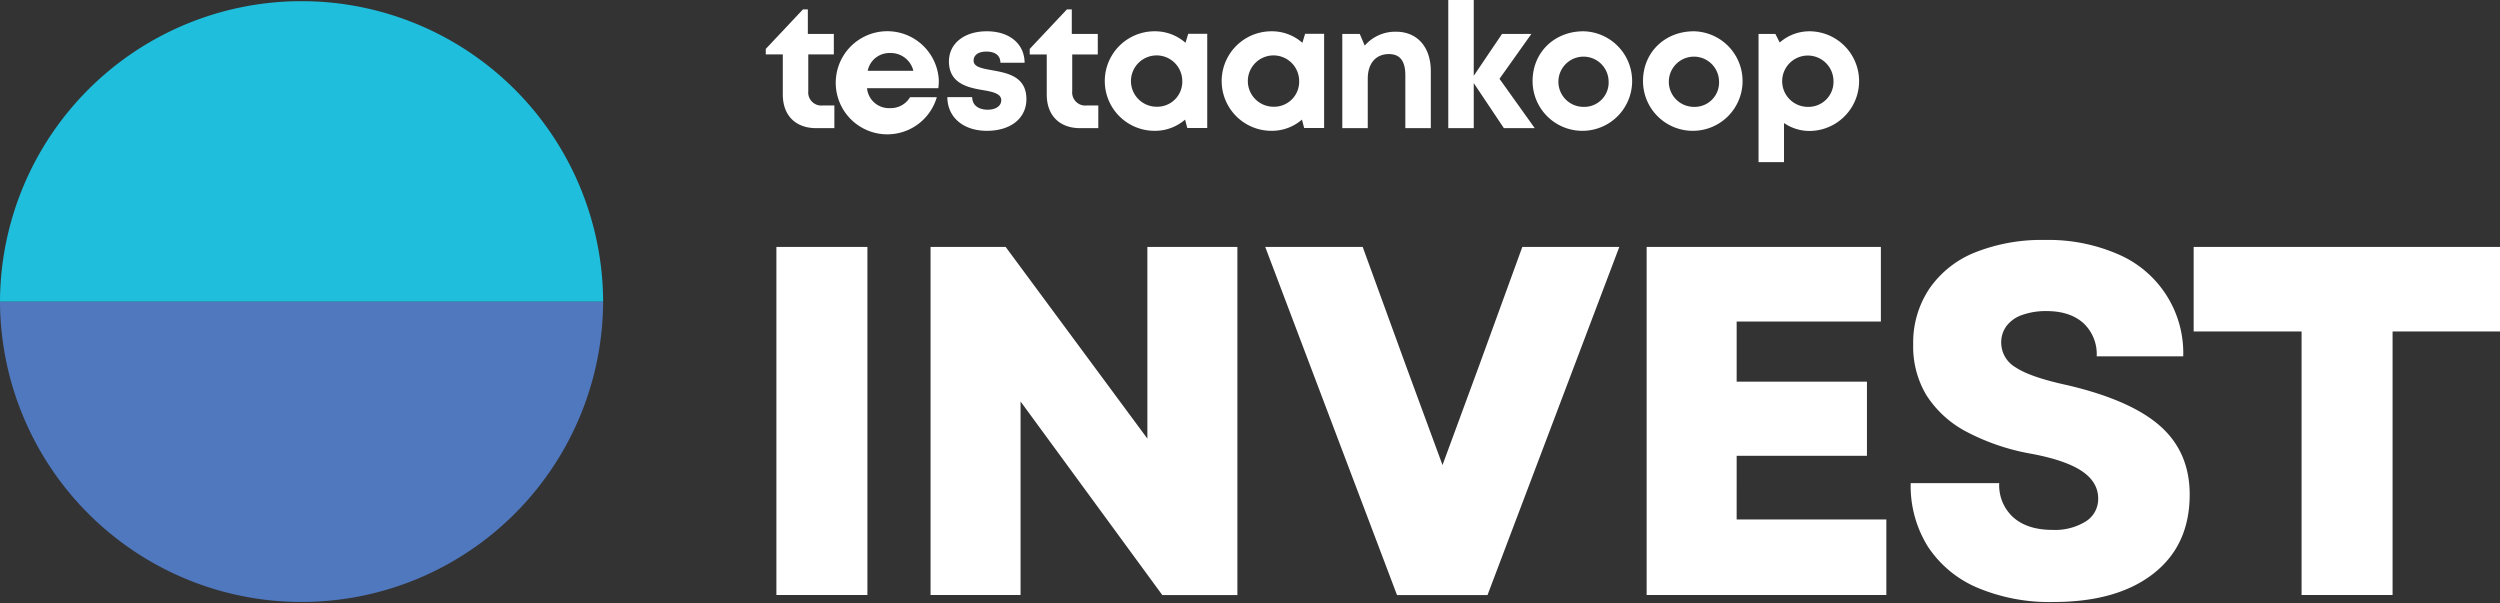
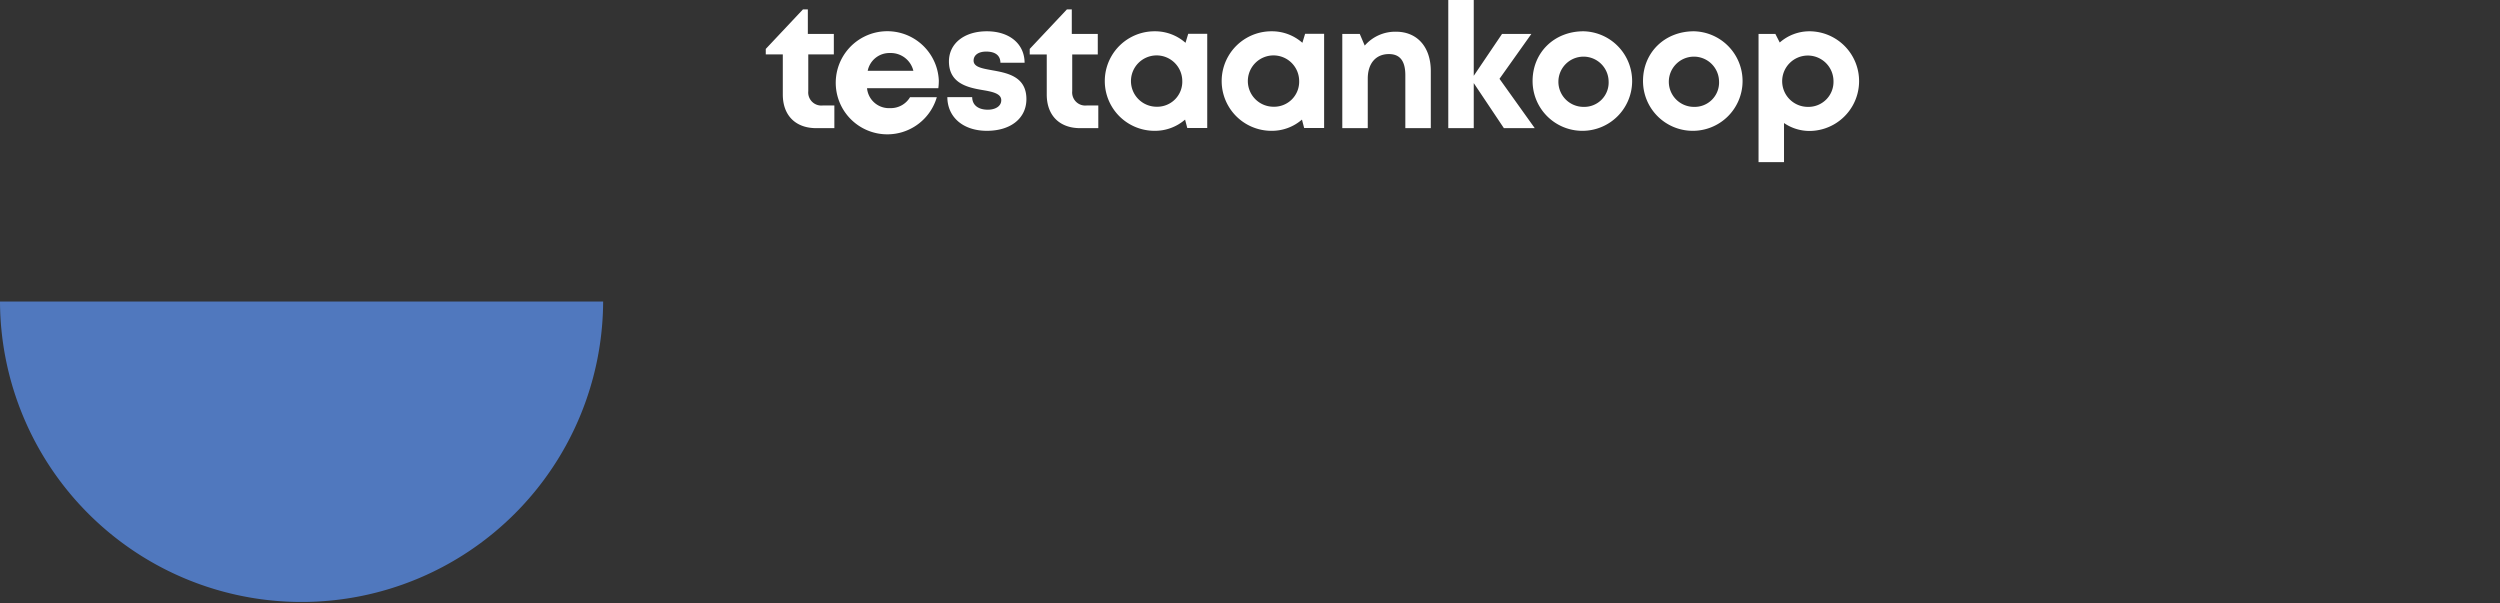
<svg xmlns="http://www.w3.org/2000/svg" xmlns:ns1="http://sodipodi.sourceforge.net/DTD/sodipodi-0.dtd" xmlns:ns2="http://www.inkscape.org/namespaces/inkscape" id="TA-invest" viewBox="0 0 553.313 133.462" version="1.1" ns1:docname="Testaankoop-invest-logo-svg-rgb-nows.svg" width="553.313" height="133.462" ns2:version="1.0.1 (3bc2e813f5, 2020-09-07)">
  <rect x="0" y="0" width="553.313" height="133.462" fill="#333333" stroke="none" />
  <ns1:namedview pagecolor="#ffffff" bordercolor="#666666" borderopacity="1" objecttolerance="10" gridtolerance="10" guidetolerance="10" ns2:pageopacity="0" ns2:pageshadow="2" ns2:window-width="1920" ns2:window-height="1001" id="namedview11" showgrid="false" fit-margin-top="0" fit-margin-left="0" fit-margin-right="0" fit-margin-bottom="0" ns2:zoom="1.9452451" ns2:cx="276.65636" ns2:cy="66.743995" ns2:window-x="-9" ns2:window-y="-9" ns2:window-maximized="1" ns2:current-layer="TA-invest" />
  <defs id="defs4">
    <style id="style2">.cls-1{fill:#5078be;}.cls-2{fill:#1ebedc;}</style>
  </defs>
  <path id="Green_2" data-name="Green 2" class="cls-1" d="M 133.489,66.743 A 66.745,66.745 0 0 1 0,66.743 Z" />
-   <path id="Green_1" data-name="Green 1" class="cls-2" d="M 133.489,66.745 A 66.745,66.745 0 0 0 0,66.745 Z" />
  <path id="TA-wordmark-nl" style="fill:#ffffff;" d="m 184.665,23.344 v 5.019 h -4.005 c -4.587,0 -7.406,-2.818 -7.406,-7.445 v -8.872 h -3.77 v -1.218 l 8.234,-8.753 h 1.078 v 5.44 h 5.753 v 4.531 h -5.658 v 8.125 a 2.901,2.901 0 0 0 3.211,3.173 z m 23.12,-5.479 a 13.074,13.074 0 0 1 -0.109,1.653 h -15.779 a 4.86,4.86 0 0 0 5.095,4.412 4.948,4.948 0 0 0 4.423,-2.419 h 5.925 a 11.412,11.412 0 1 1 0.446,-3.647 z m -15.739,-2.197 h 10.103 a 5.13,5.13 0 0 0 -5.157,-3.931 4.89,4.89 0 0 0 -4.946,3.931 z m 26.383,13.284 c -5.233,0 -8.729,-2.987 -8.757,-7.455 h 5.496 c 0.028,1.857 1.45,2.783 3.471,2.783 1.565,0 2.966,-0.709 2.966,-2.102 0,-1.425 -1.808,-1.857 -4.012,-2.225 -3.331,-0.555 -7.567,-1.446 -7.567,-6.36 0,-3.945 3.355,-6.669 8.388,-6.669 5.033,0 8.336,2.801 8.357,6.967 h -5.349 c -0.021,-1.657 -1.183,-2.474 -3.149,-2.474 -1.755,0 -2.79,0.804 -2.79,1.997 0,1.39 1.779,1.713 3.945,2.106 3.401,0.611 7.743,1.331 7.743,6.409 0,4.254 -3.478,7.023 -8.743,7.023 z m 24.654,-5.607 v 5.019 h -4.005 c -4.587,0 -7.406,-2.818 -7.406,-7.445 v -8.872 h -3.77 v -1.218 l 8.234,-8.753 h 1.078 v 5.44 h 5.753 v 4.531 h -5.658 v 8.125 a 2.901,2.901 0 0 0 3.211,3.173 z m 24.109,-15.861 v 20.848 h -4.419 l -0.485,-1.865 a 10.133,10.133 0 0 1 -6.756,2.486 11.014,11.014 0 0 1 0,-22.028 10.168,10.168 0 0 1 6.85,2.55 l 0.602,-1.992 z m -5.524,10.424 a 5.679,5.679 0 1 0 -5.675,5.714 5.537,5.537 0 0 0 5.676,-5.714 z m 31.393,-10.424 v 20.848 h -4.419 l -0.485,-1.865 a 10.133,10.133 0 0 1 -6.756,2.486 11.014,11.014 0 0 1 0,-22.028 10.168,10.168 0 0 1 6.85,2.55 l 0.602,-1.992 z m -5.524,10.424 a 5.679,5.679 0 1 0 -5.675,5.714 5.537,5.537 0 0 0 5.675,-5.714 z m 29.135,-2.18 v 12.635 h -5.637 v -11.723 c 0,-3.152 -1.197,-4.672 -3.636,-4.672 -2.906,0 -4.679,2.081 -4.679,5.436 v 10.958 h -5.637 v -20.849 h 3.868 l 1.099,2.577 a 8.952,8.952 0 0 1 6.907,-3.072 c 4.752,0 7.715,3.429 7.715,8.708 z m 16.177,12.635 -6.672,-9.974 v 9.974 h -5.637 V 5e-6 h 5.637 v 16.778 l 6.258,-9.264 h 6.493 l -7.052,9.928 7.804,10.92 z m 6.351,-10.424 c 0,-6.325 4.812,-11.015 11.27,-11.015 a 11.017,11.017 0 1 1 -11.27,11.015 z m 16.826,0 a 5.558,5.558 0 1 0 -5.556,5.714 5.398,5.398 0 0 0 5.556,-5.714 z m 7.614,0 c 0,-6.325 4.812,-11.015 11.27,-11.015 a 11.017,11.017 0 1 1 -11.27,11.015 z m 16.826,0 a 5.558,5.558 0 1 0 -5.556,5.714 5.398,5.398 0 0 0 5.556,-5.714 z m 20.115,-11.015 a 11.031,11.031 0 0 1 0,22.06 9.989,9.989 0 0 1 -5.735,-1.755 v 8.649 h -5.637 V 7.515 h 3.728 l 0.963,1.895 a 9.953,9.953 0 0 1 6.682,-2.485 z m 5.216,11.014 a 5.679,5.679 0 1 0 -5.675,5.714 5.537,5.537 0 0 0 5.675,-5.714 z" />
-   <path id="invest" style="fill:#ffffff;" d="m 171.836,54.652 h 20.142 v 77.044 h -20.142 z m 82.107,31.478 v 10.942 l -31.368,-42.42 h -16.62 v 77.044 h 19.922 V 88.855 l 31.368,42.841 H 273.864 V 54.652 h -19.922 z m 73.411,-5.173 -8.09,21.972 -8.09,-21.972 -9.575,-26.305 h -21.572 l 29.166,77.044 h 20.032 l 29.167,-77.044 h -21.463 z m 57.012,19.922 h 28.836 V 84.479 h -28.836 v -13.318 h 31.918 v -16.509 h -51.84 v 77.044 h 53.05 v -16.73 h -33.129 z m 93.774,-6.55 q -6.496,-5.777 -20.582,-9.08 -8.146,-1.76 -11.392,-3.908 a 6.354,6.354 0 0 1 -3.247,-5.448 6.095,6.095 0 0 1 1.211,-3.797 7.399,7.399 0 0 1 3.522,-2.421 15.642,15.642 0 0 1 5.283,-0.826 q 5.172,0 8.144,2.642 a 9.354,9.354 0 0 1 2.972,7.374 h 19.151 a 23.756,23.756 0 0 0 -14.473,-22.618 38.539,38.539 0 0 0 -16.124,-3.137 39.773,39.773 0 0 0 -15.464,2.752 22.269,22.269 0 0 0 -10.126,8.035 21.449,21.449 0 0 0 -3.577,12.327 20.959,20.959 0 0 0 2.916,11.226 23.387,23.387 0 0 0 8.64,7.98 48.963,48.963 0 0 0 14.639,5.008 q 7.595,1.432 11.171,3.852 3.575,2.423 3.577,6.054 a 5.828,5.828 0 0 1 -2.752,5.063 12.914,12.914 0 0 1 -7.375,1.87 q -5.505,0 -8.64,-2.752 a 9.571,9.571 0 0 1 -3.136,-7.594 h -19.591 a 25.321,25.321 0 0 0 3.797,14.033 24.532,24.532 0 0 0 10.897,9.081 40.963,40.963 0 0 0 16.895,3.192 q 14.087,0 22.122,-6.274 8.033,-6.274 8.035,-17.501 -10e-6,-9.353 -6.494,-15.134 z m 75.174,-39.677 H 485.514 v 18.711 h 23.884 v 58.333 h 20.141 V 73.363 h 23.774 z" />
</svg>